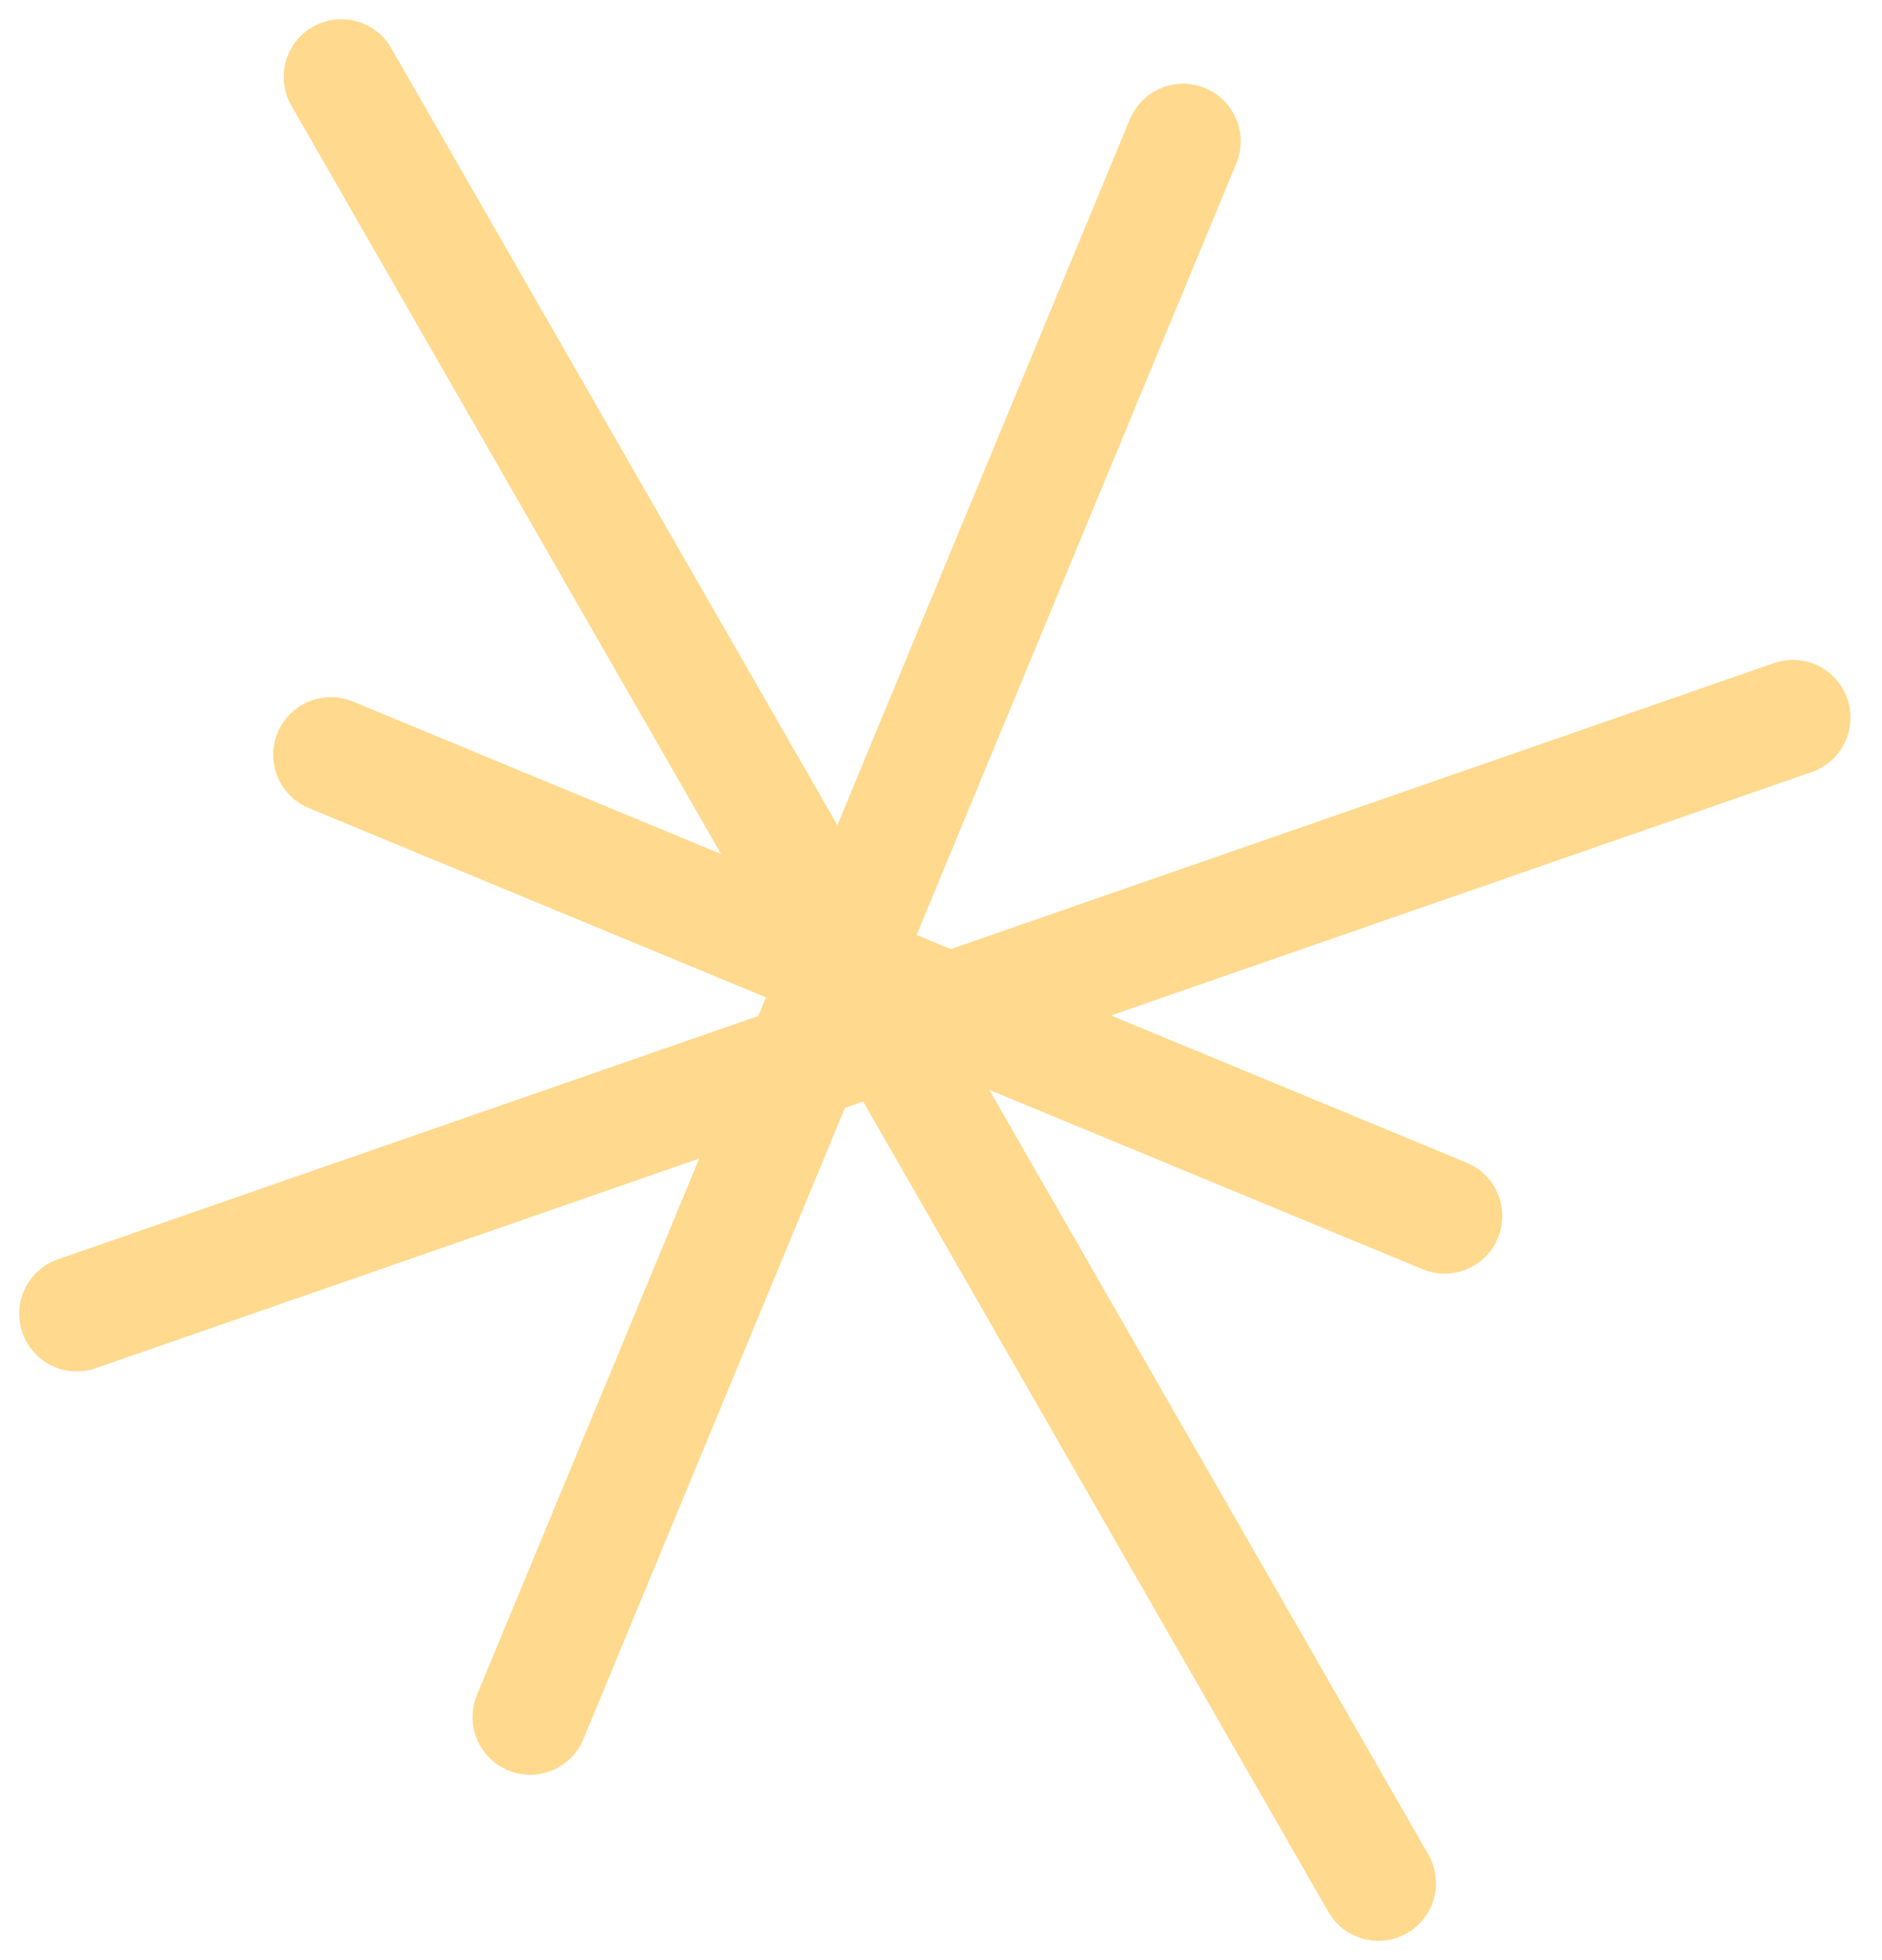
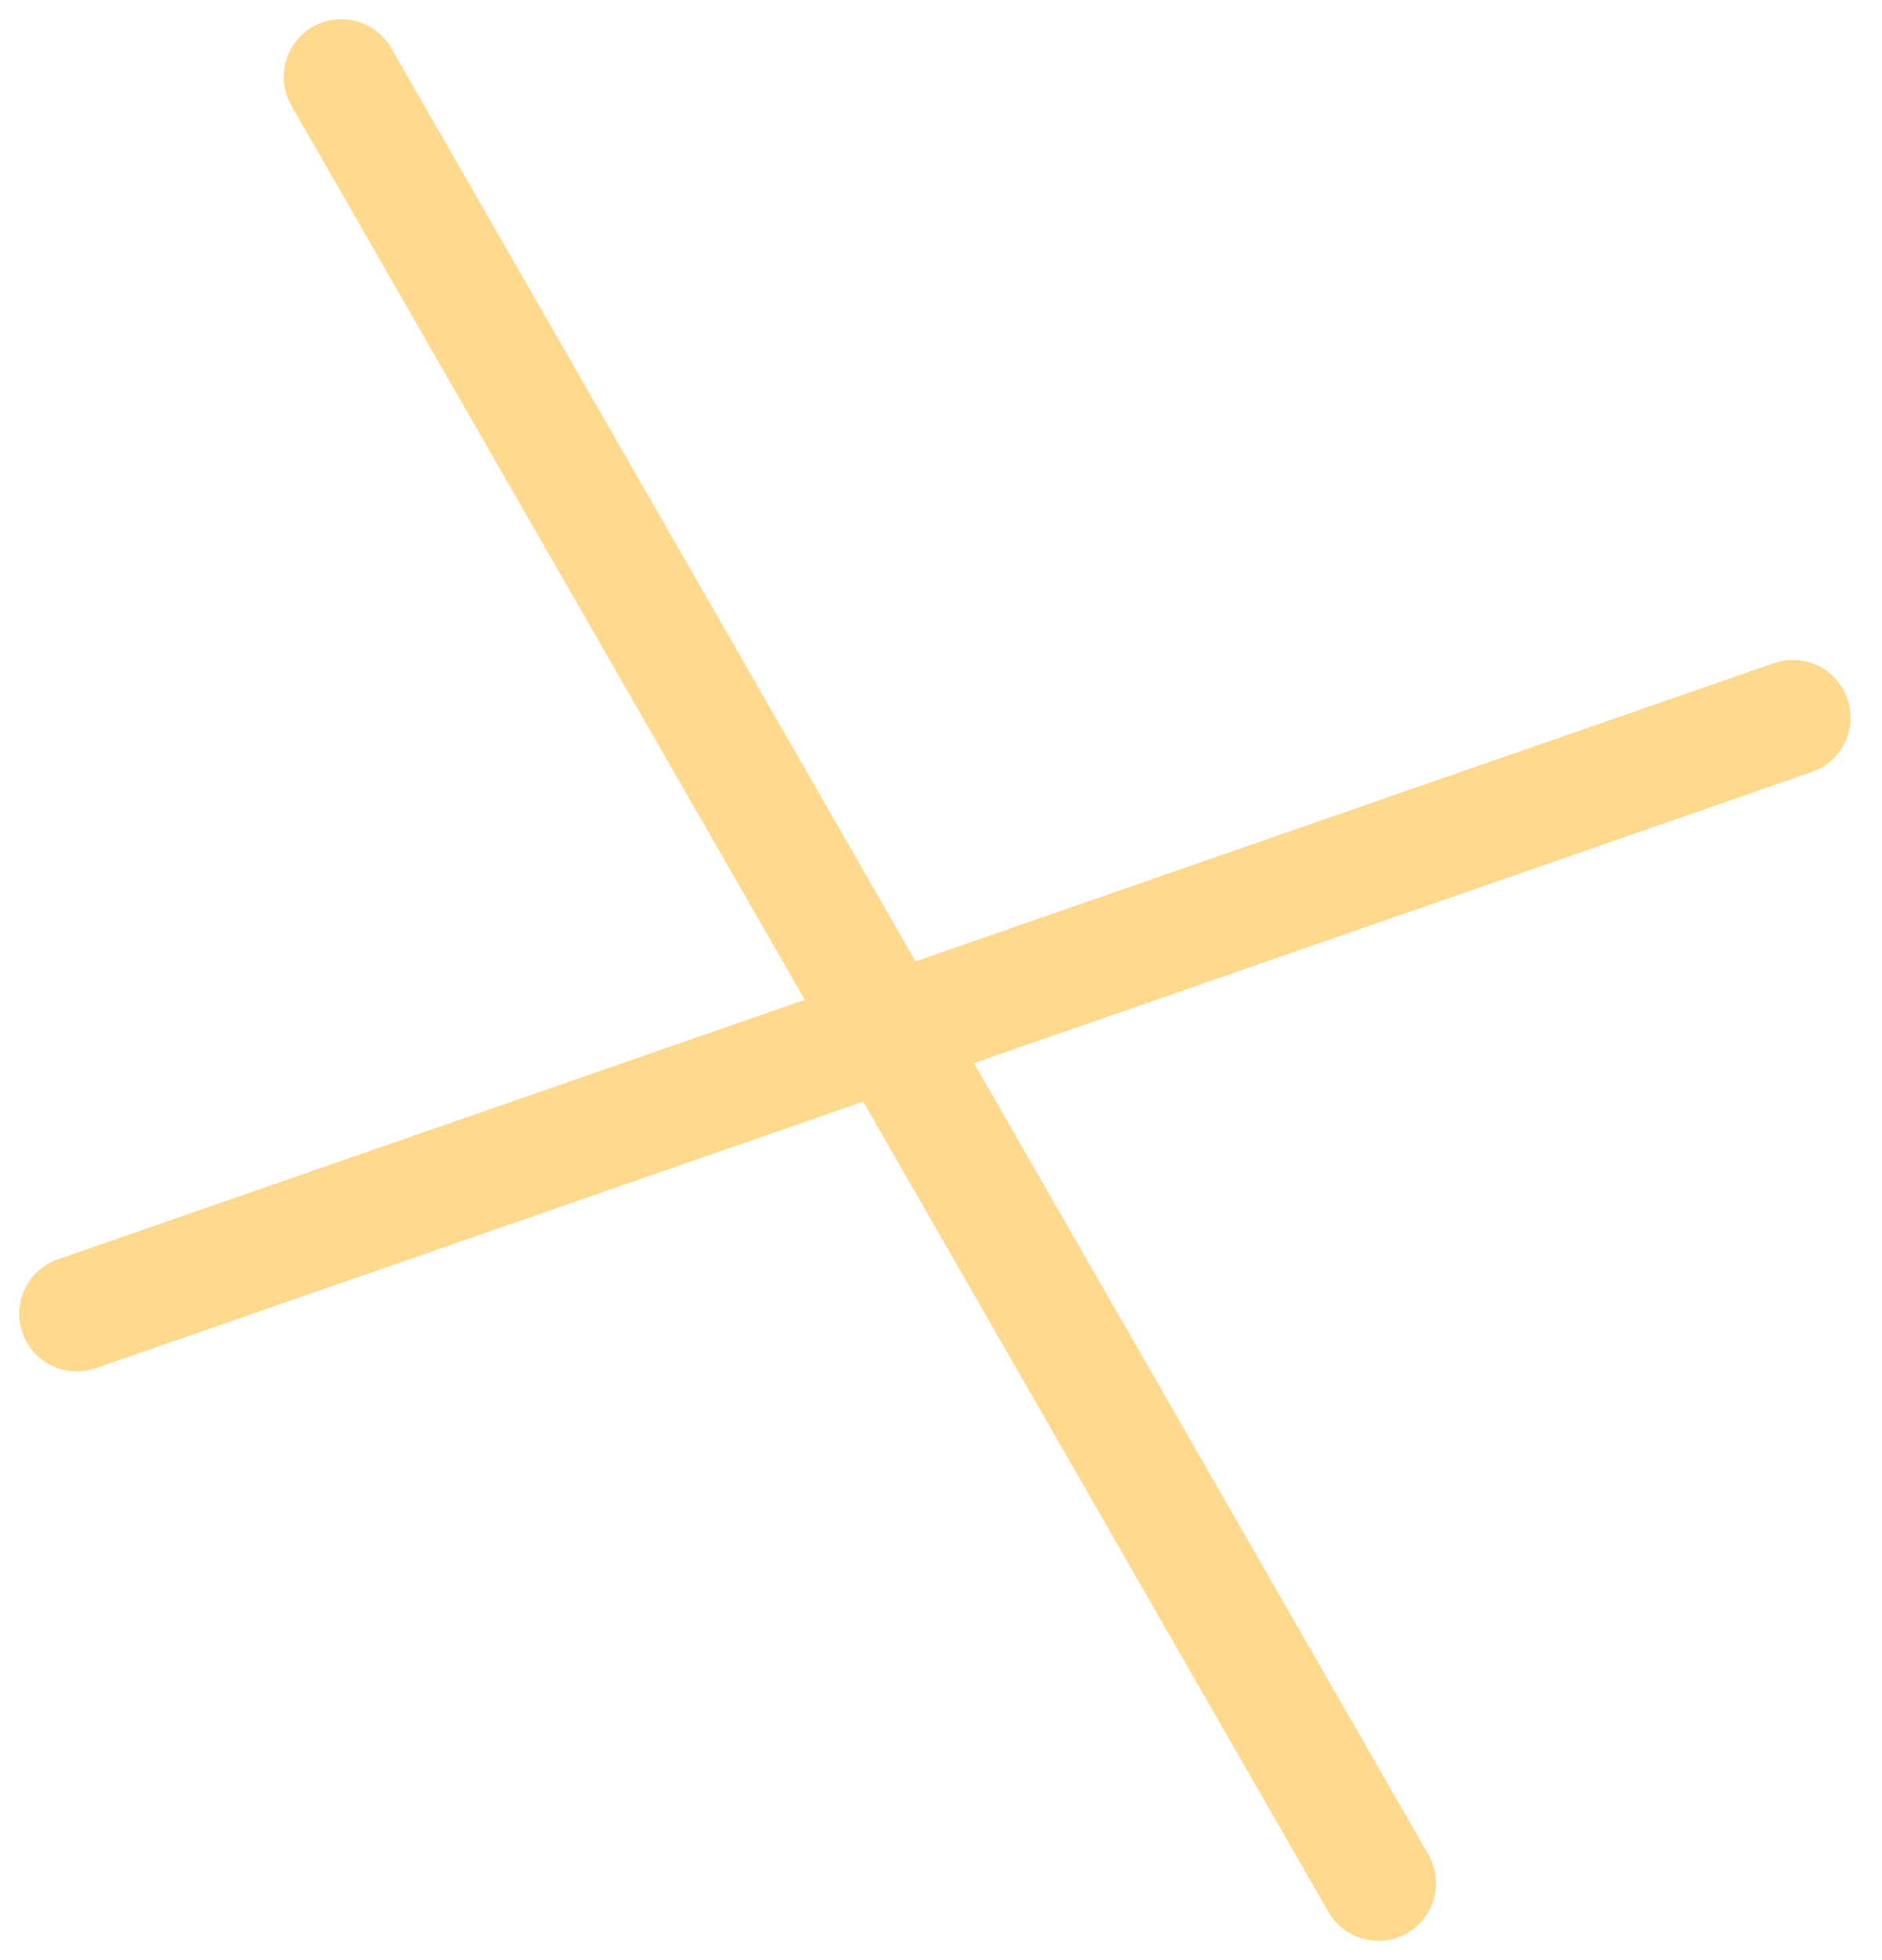
<svg xmlns="http://www.w3.org/2000/svg" width="49" height="51" viewBox="0 0 49 51" fill="none">
-   <path d="M13.803 44.679L30.803 3.679" stroke="#FFD98D" stroke-width="3" stroke-linecap="round" />
  <path d="M35.887 49.001L8.886 2" stroke="#FFD98D" stroke-width="3" stroke-linecap="round" />
  <path d="M46.68 18.671L2 34.184" stroke="#FFD98D" stroke-width="3" stroke-linecap="round" />
-   <path d="M37.613 31.64L8.613 19.64" stroke="#FFD98D" stroke-width="3" stroke-linecap="round" />
</svg>